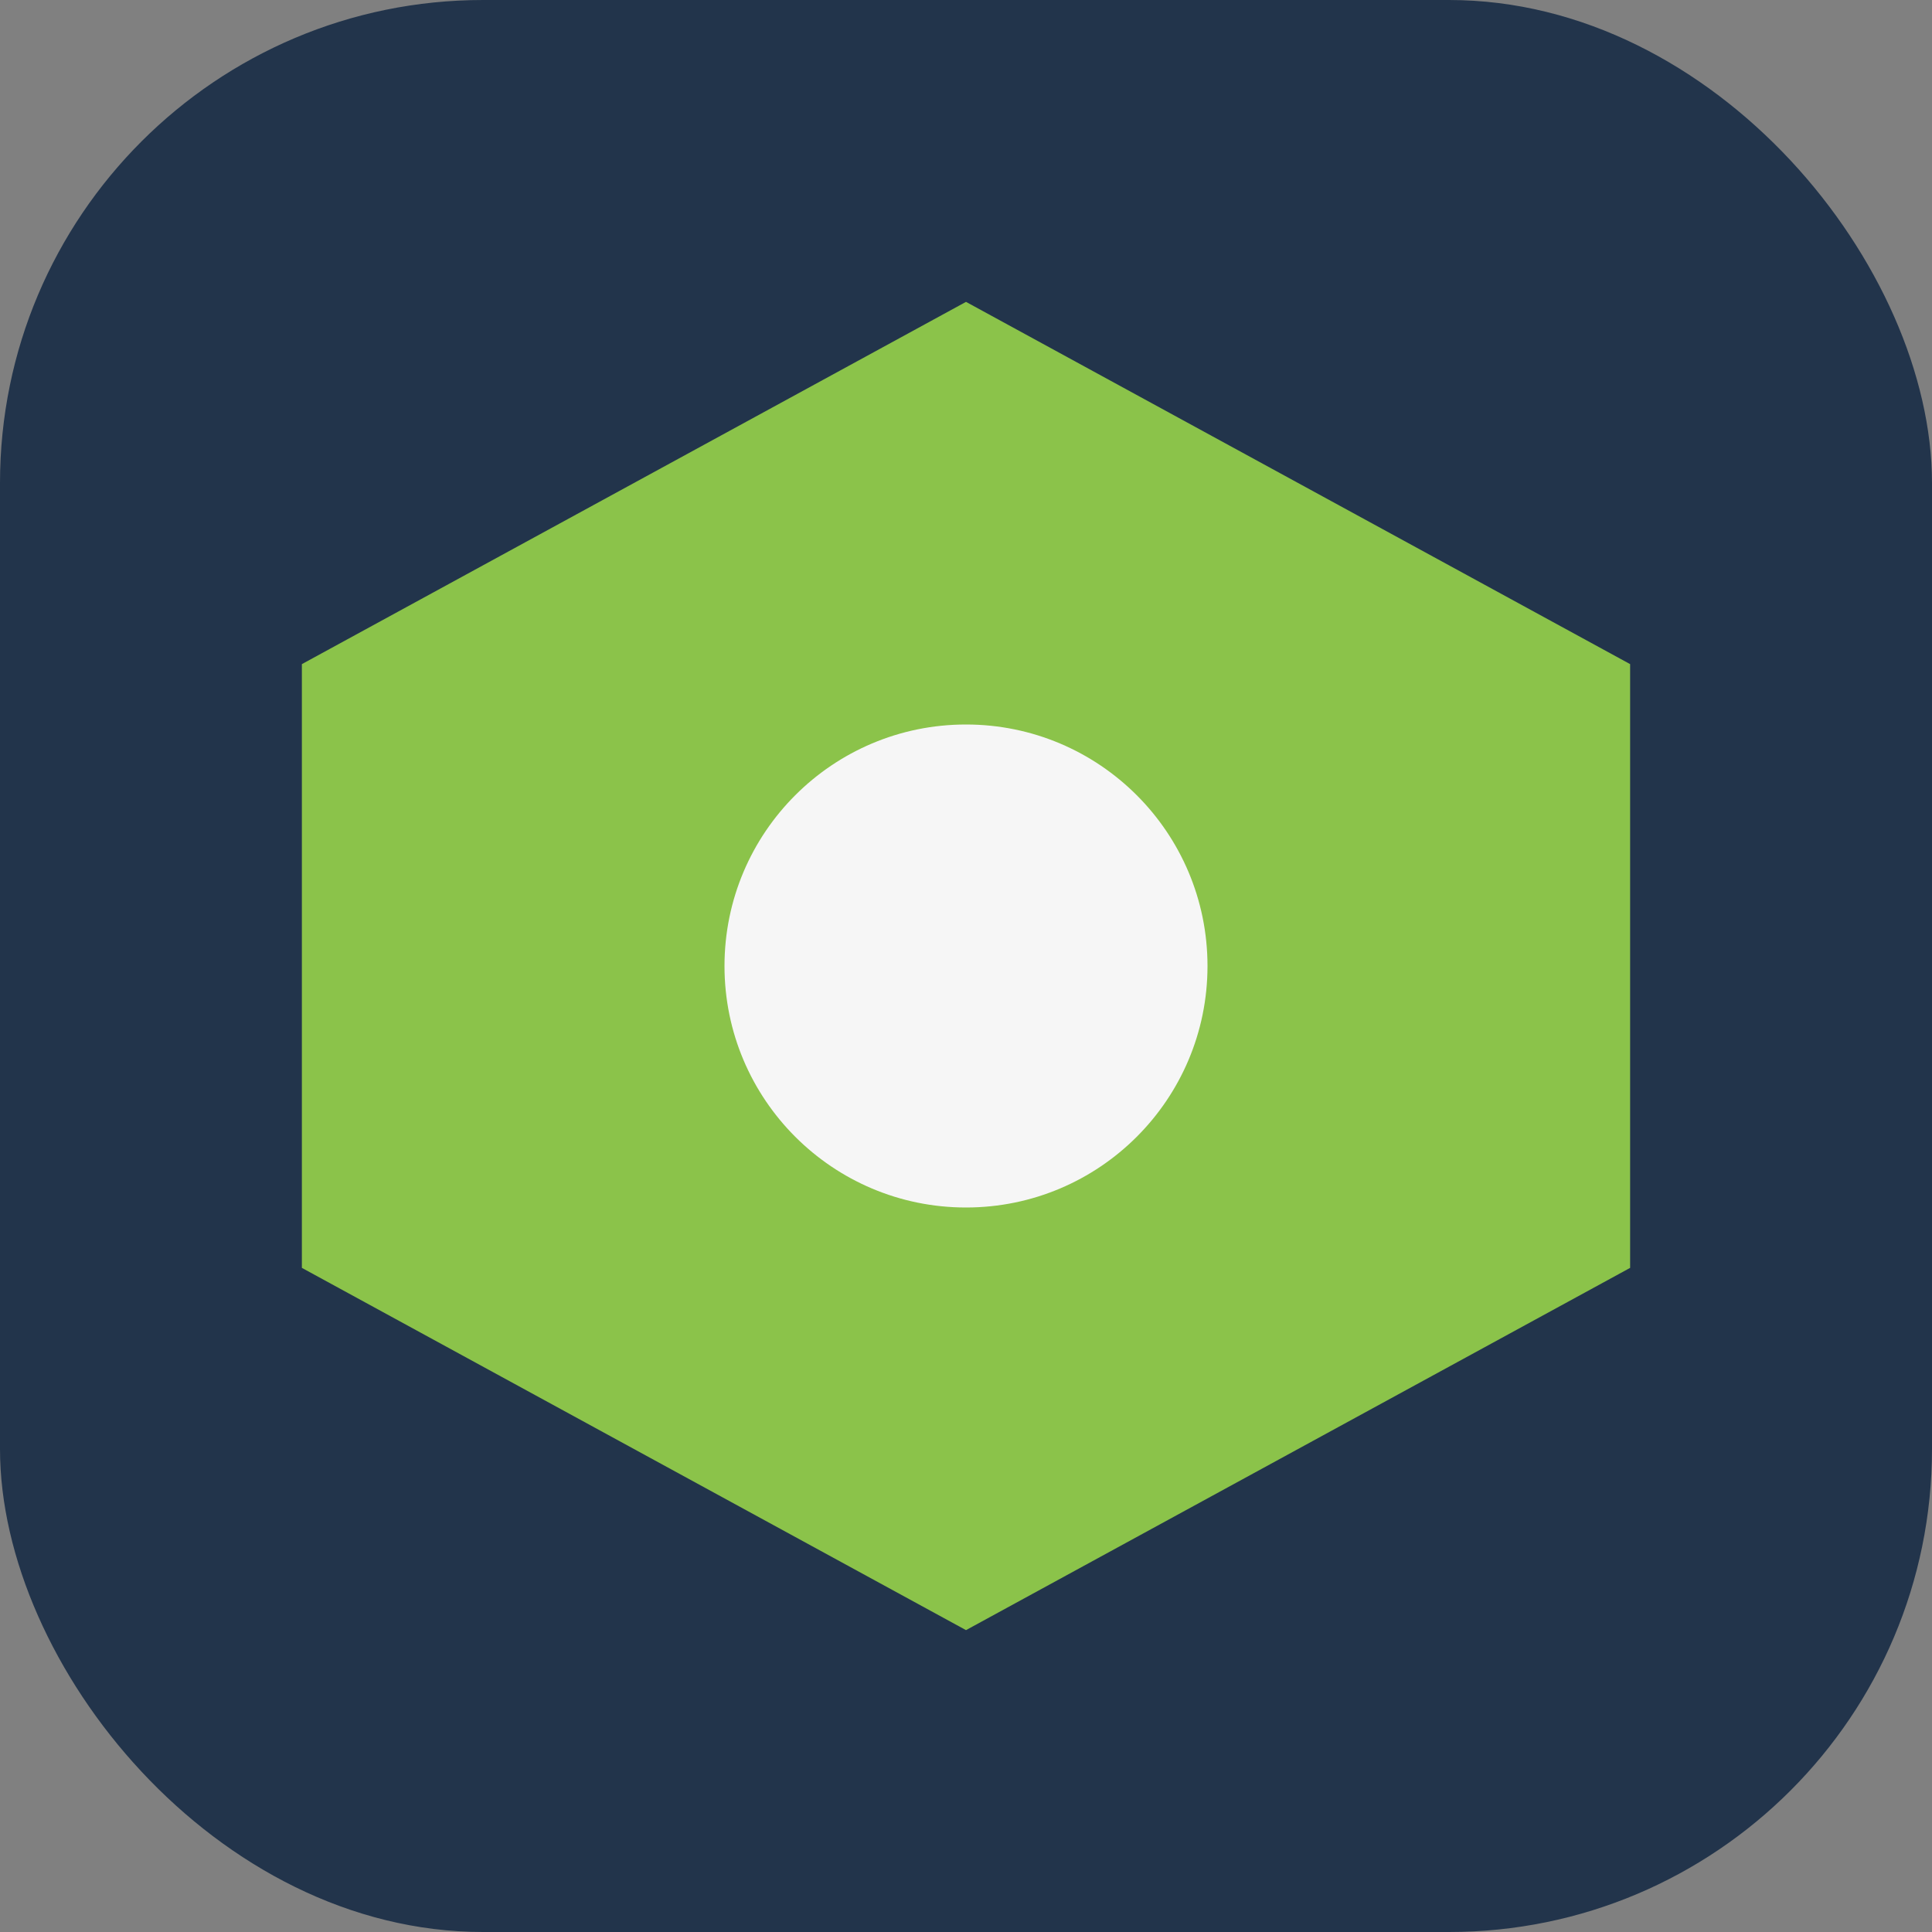
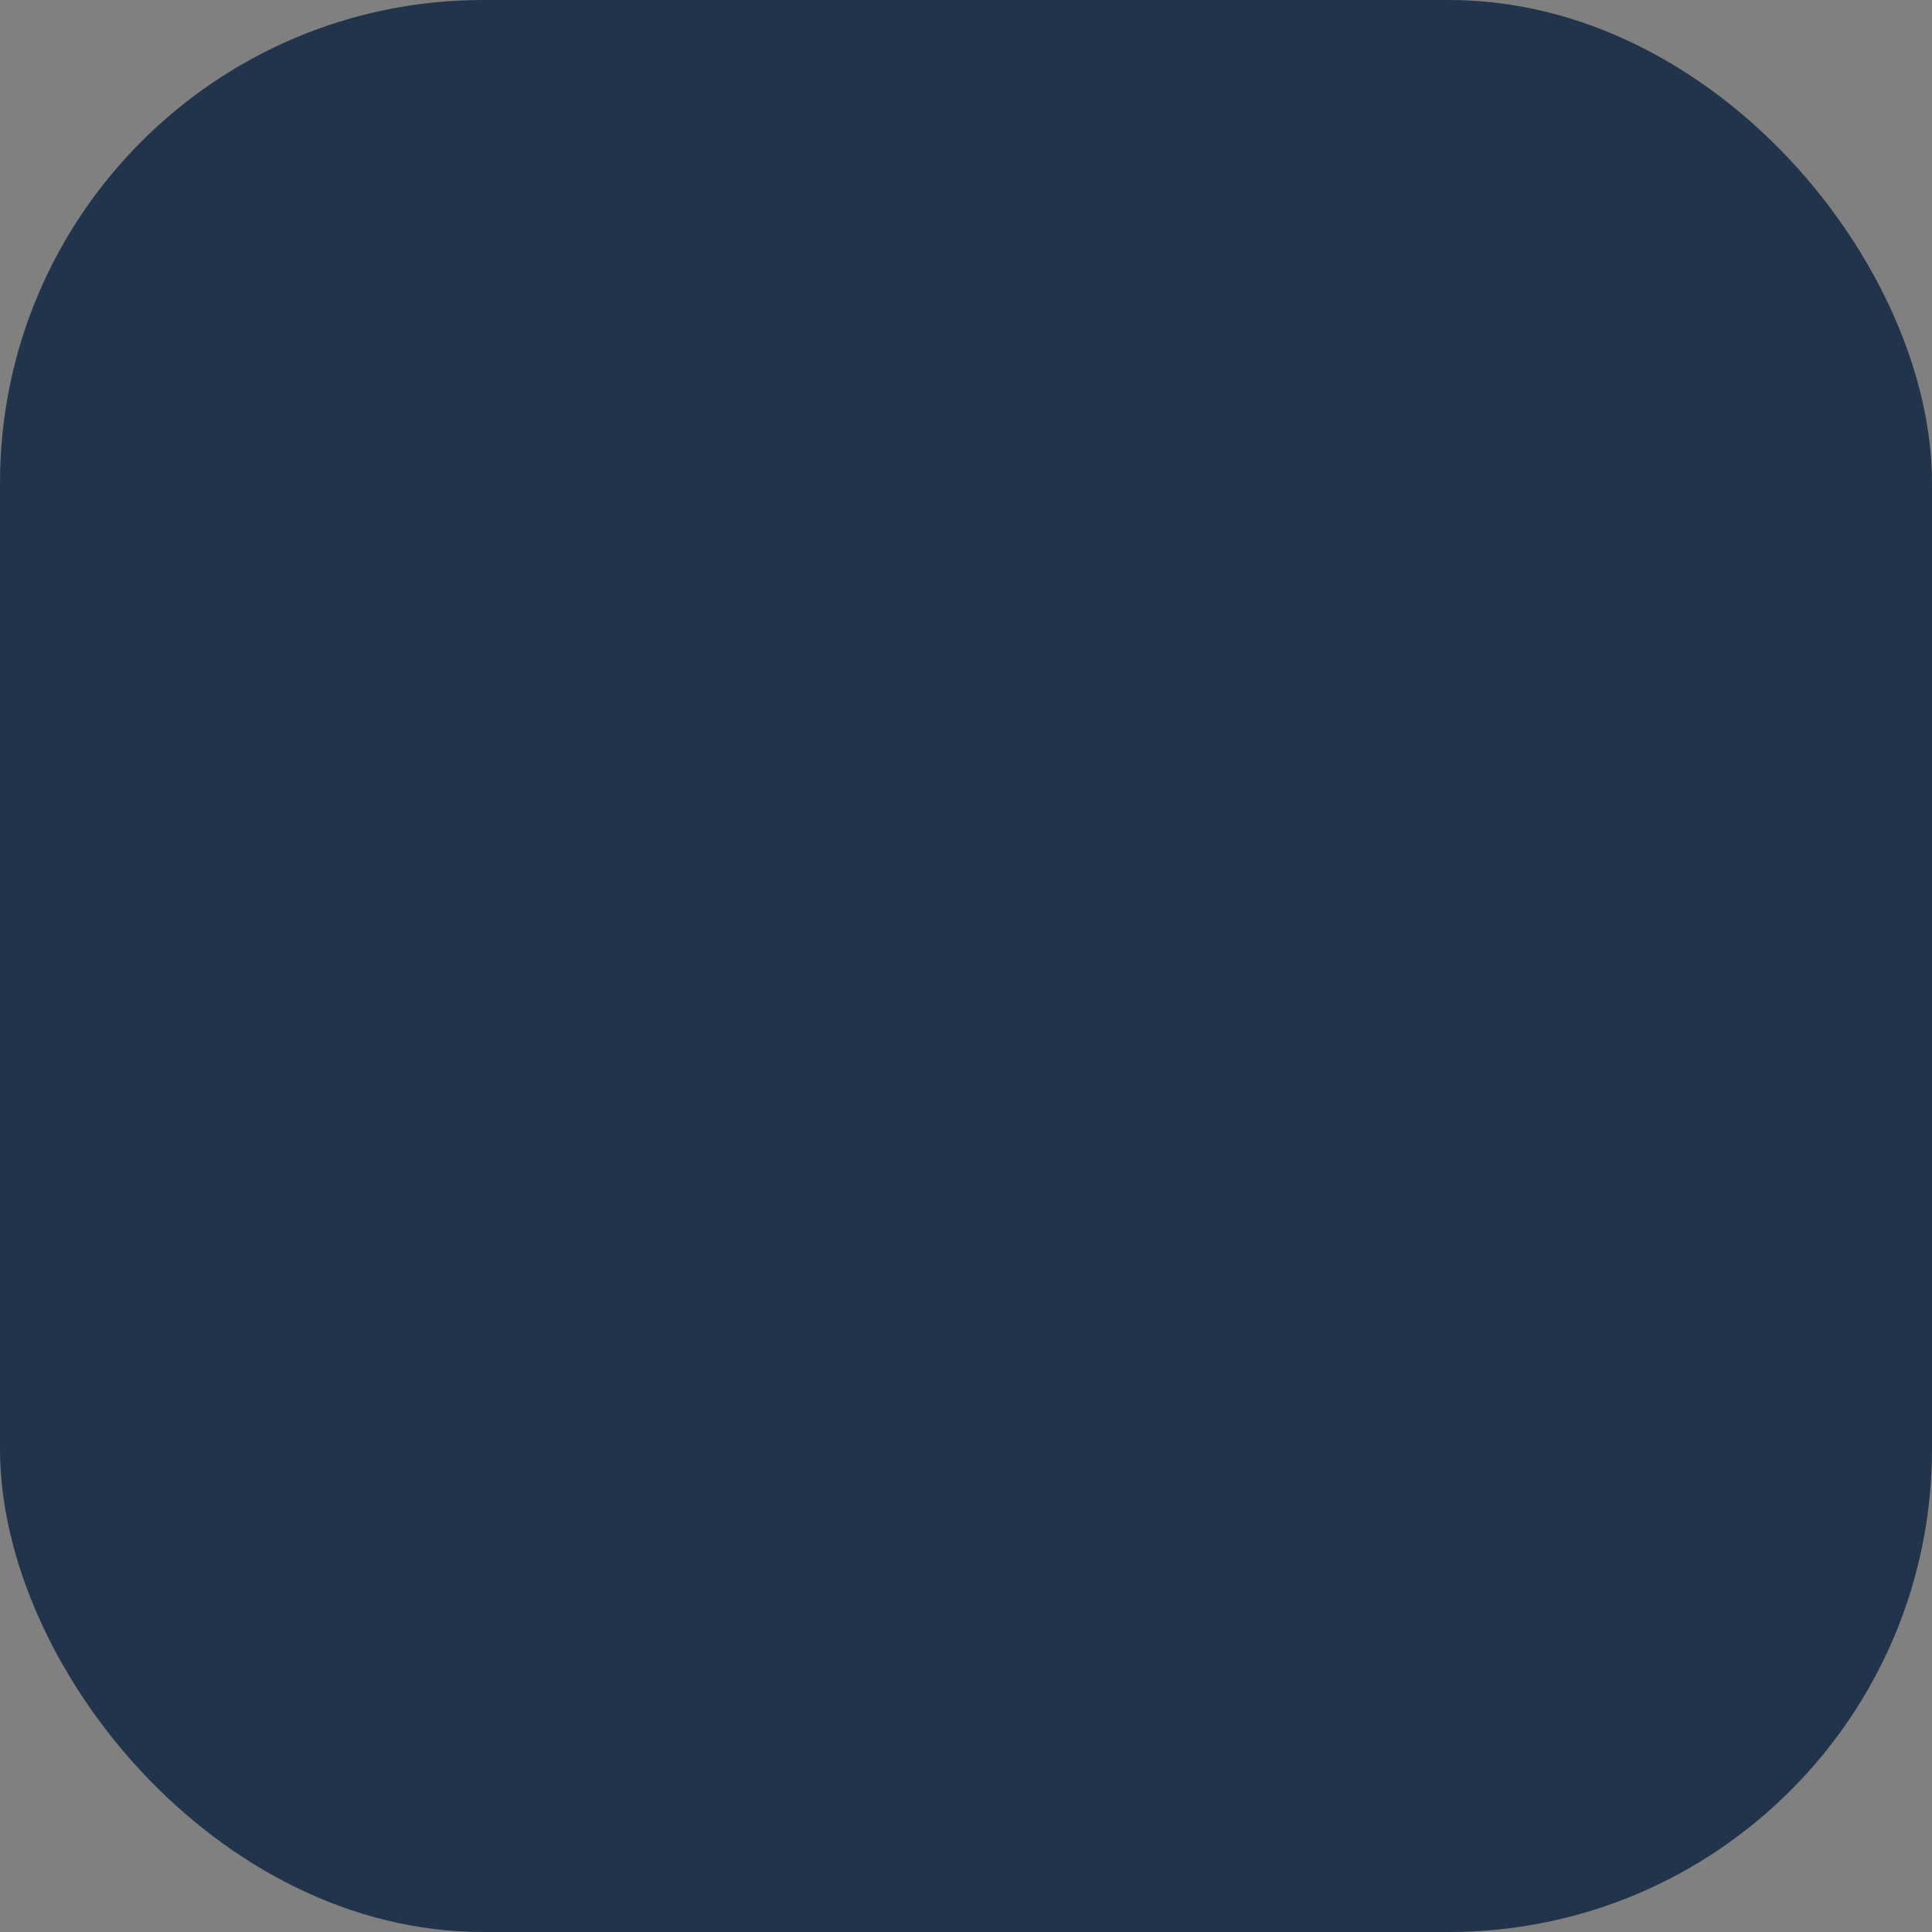
<svg xmlns="http://www.w3.org/2000/svg" width="32" height="32" viewBox="0 0 32 32">
  <rect x="0" y="0" width="32" height="32" fill="#808080" stroke="none" />
  <rect width="32" height="32" rx="8" fill="#22344B" />
-   <polygon points="16,5 27,11 27,21 16,27 5,21 5,11" fill="#8BC34A" />
-   <circle cx="16" cy="16" r="4" fill="#F6F6F6" />
</svg>